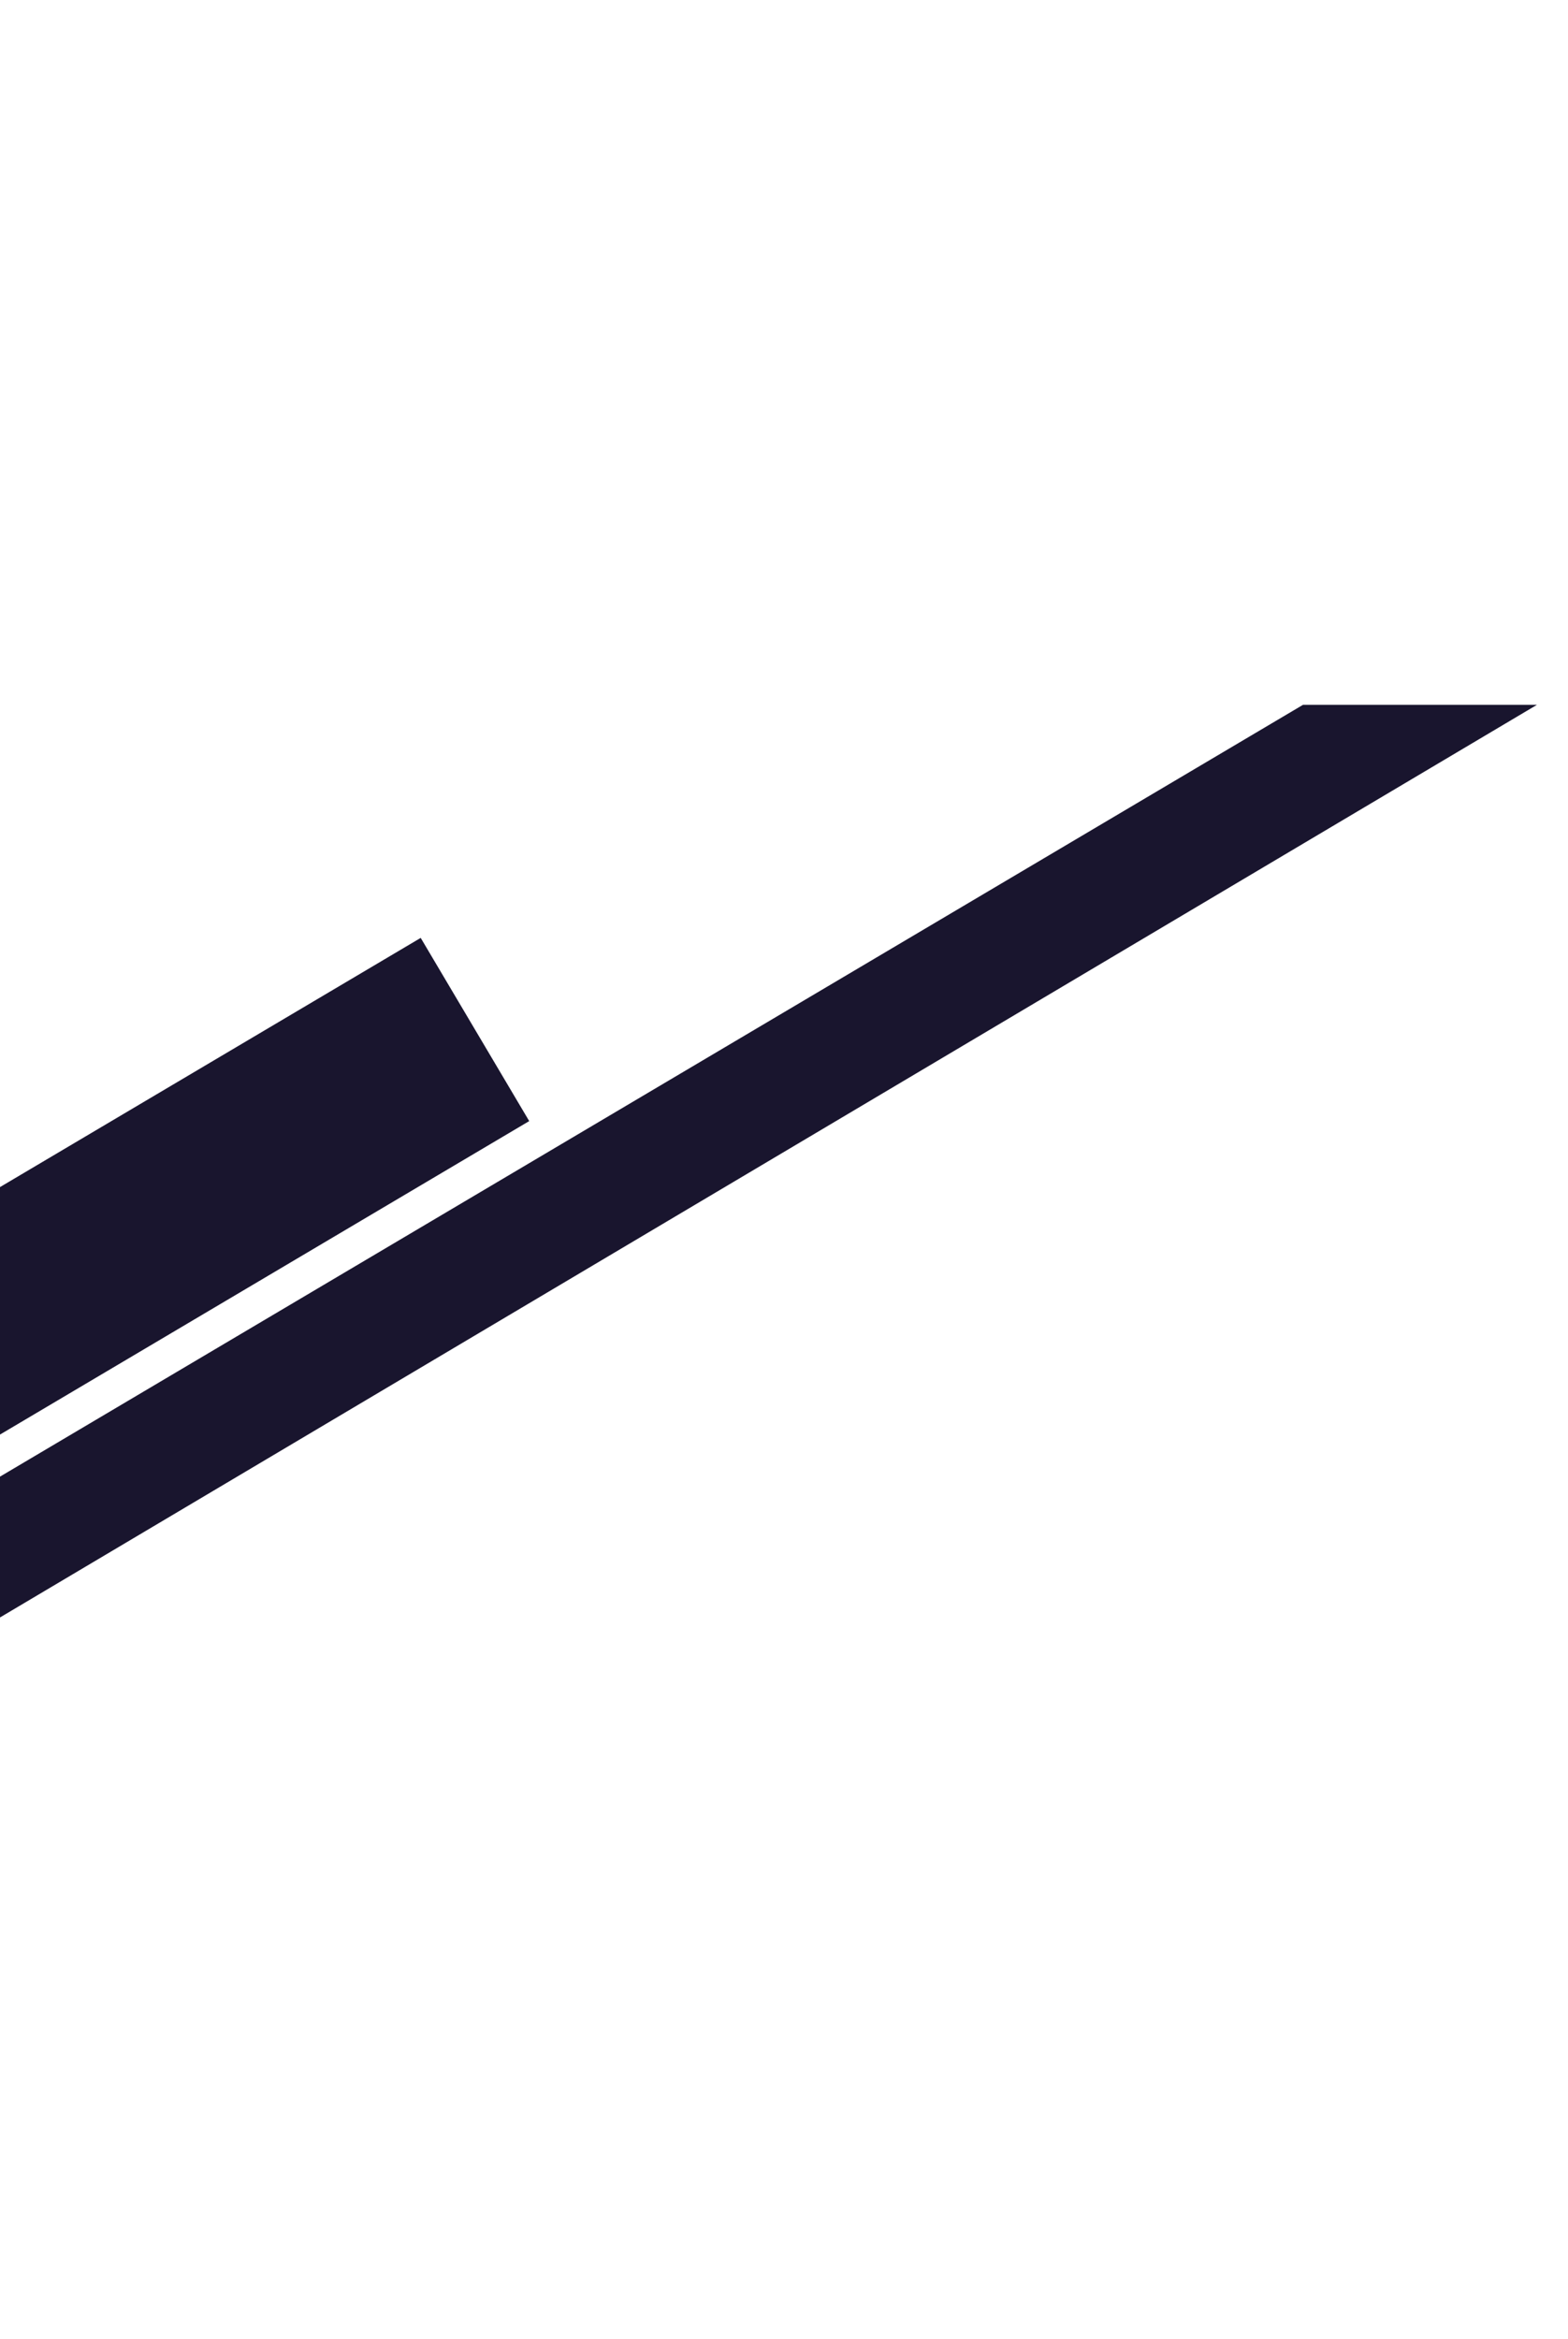
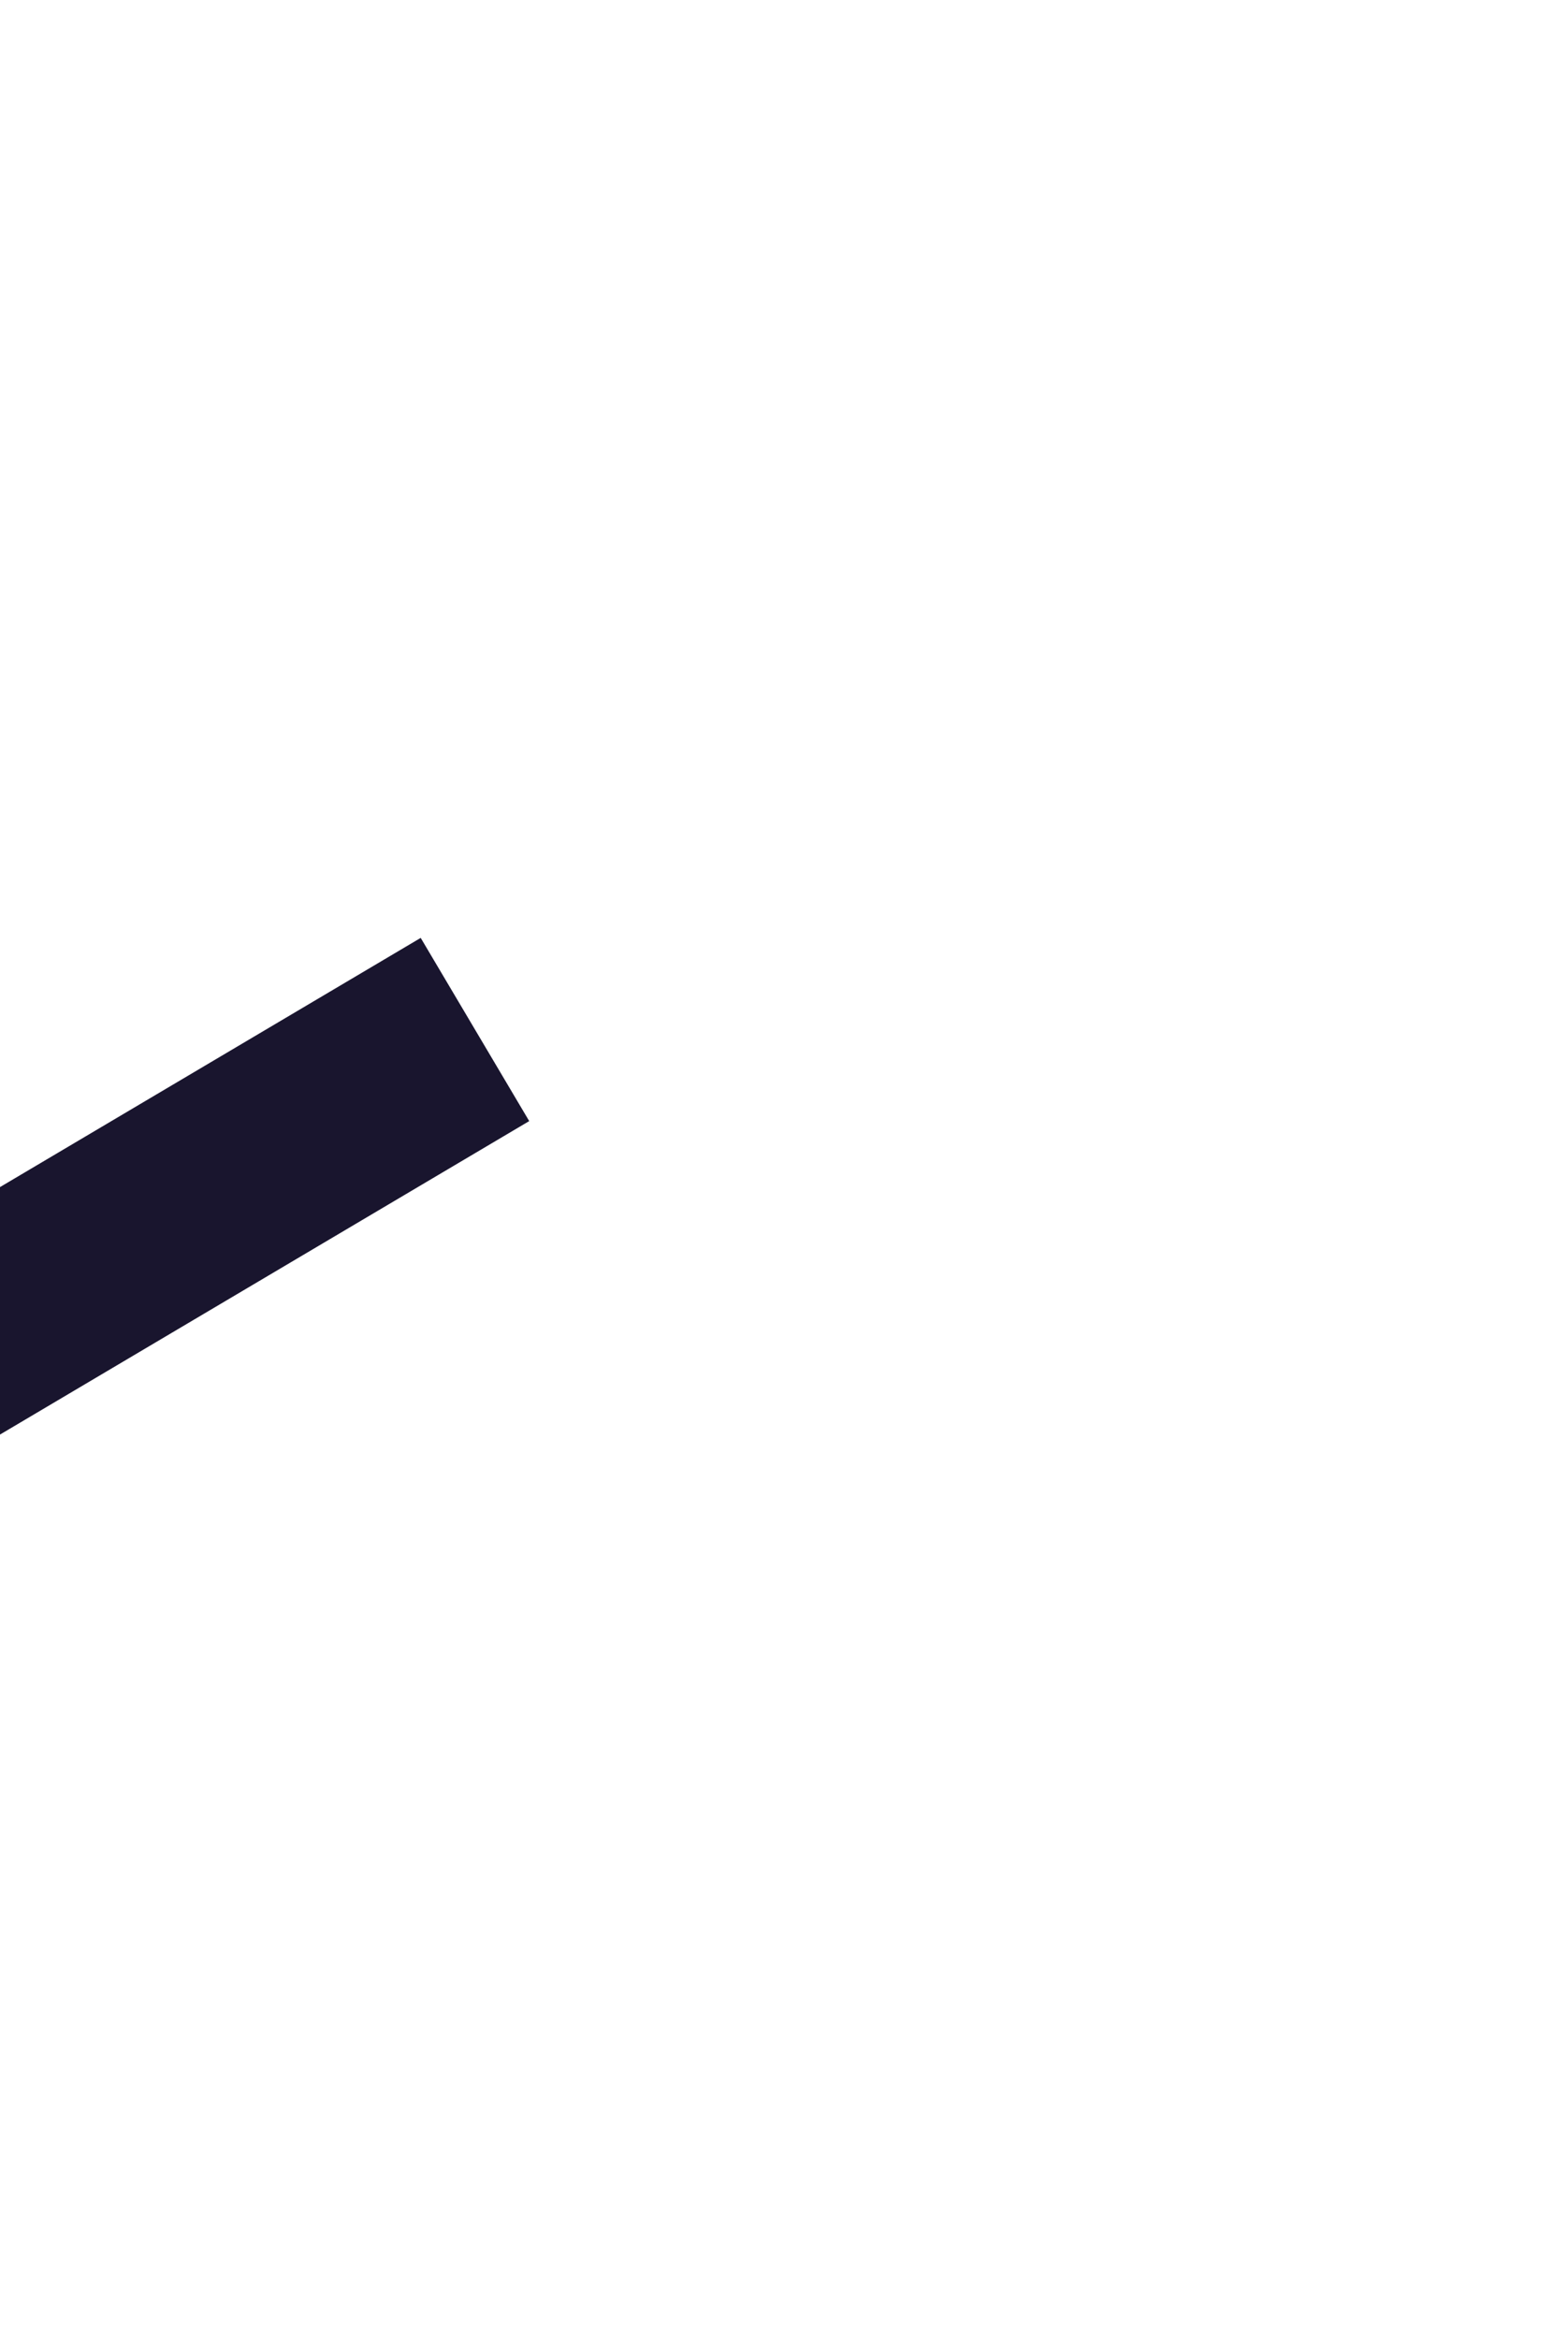
<svg xmlns="http://www.w3.org/2000/svg" width="303" height="452" viewBox="0 0 303 452" fill="none">
-   <path d="M-82.287 334.061L251.793 136.189L297 136.189L-70.31 354.282L-82.287 334.061Z" fill="#19152E" />
  <rect x="-123.48" y="302.512" width="238" height="41.143" transform="rotate(-30.638 -123.48 302.512)" fill="#19152E" />
</svg>